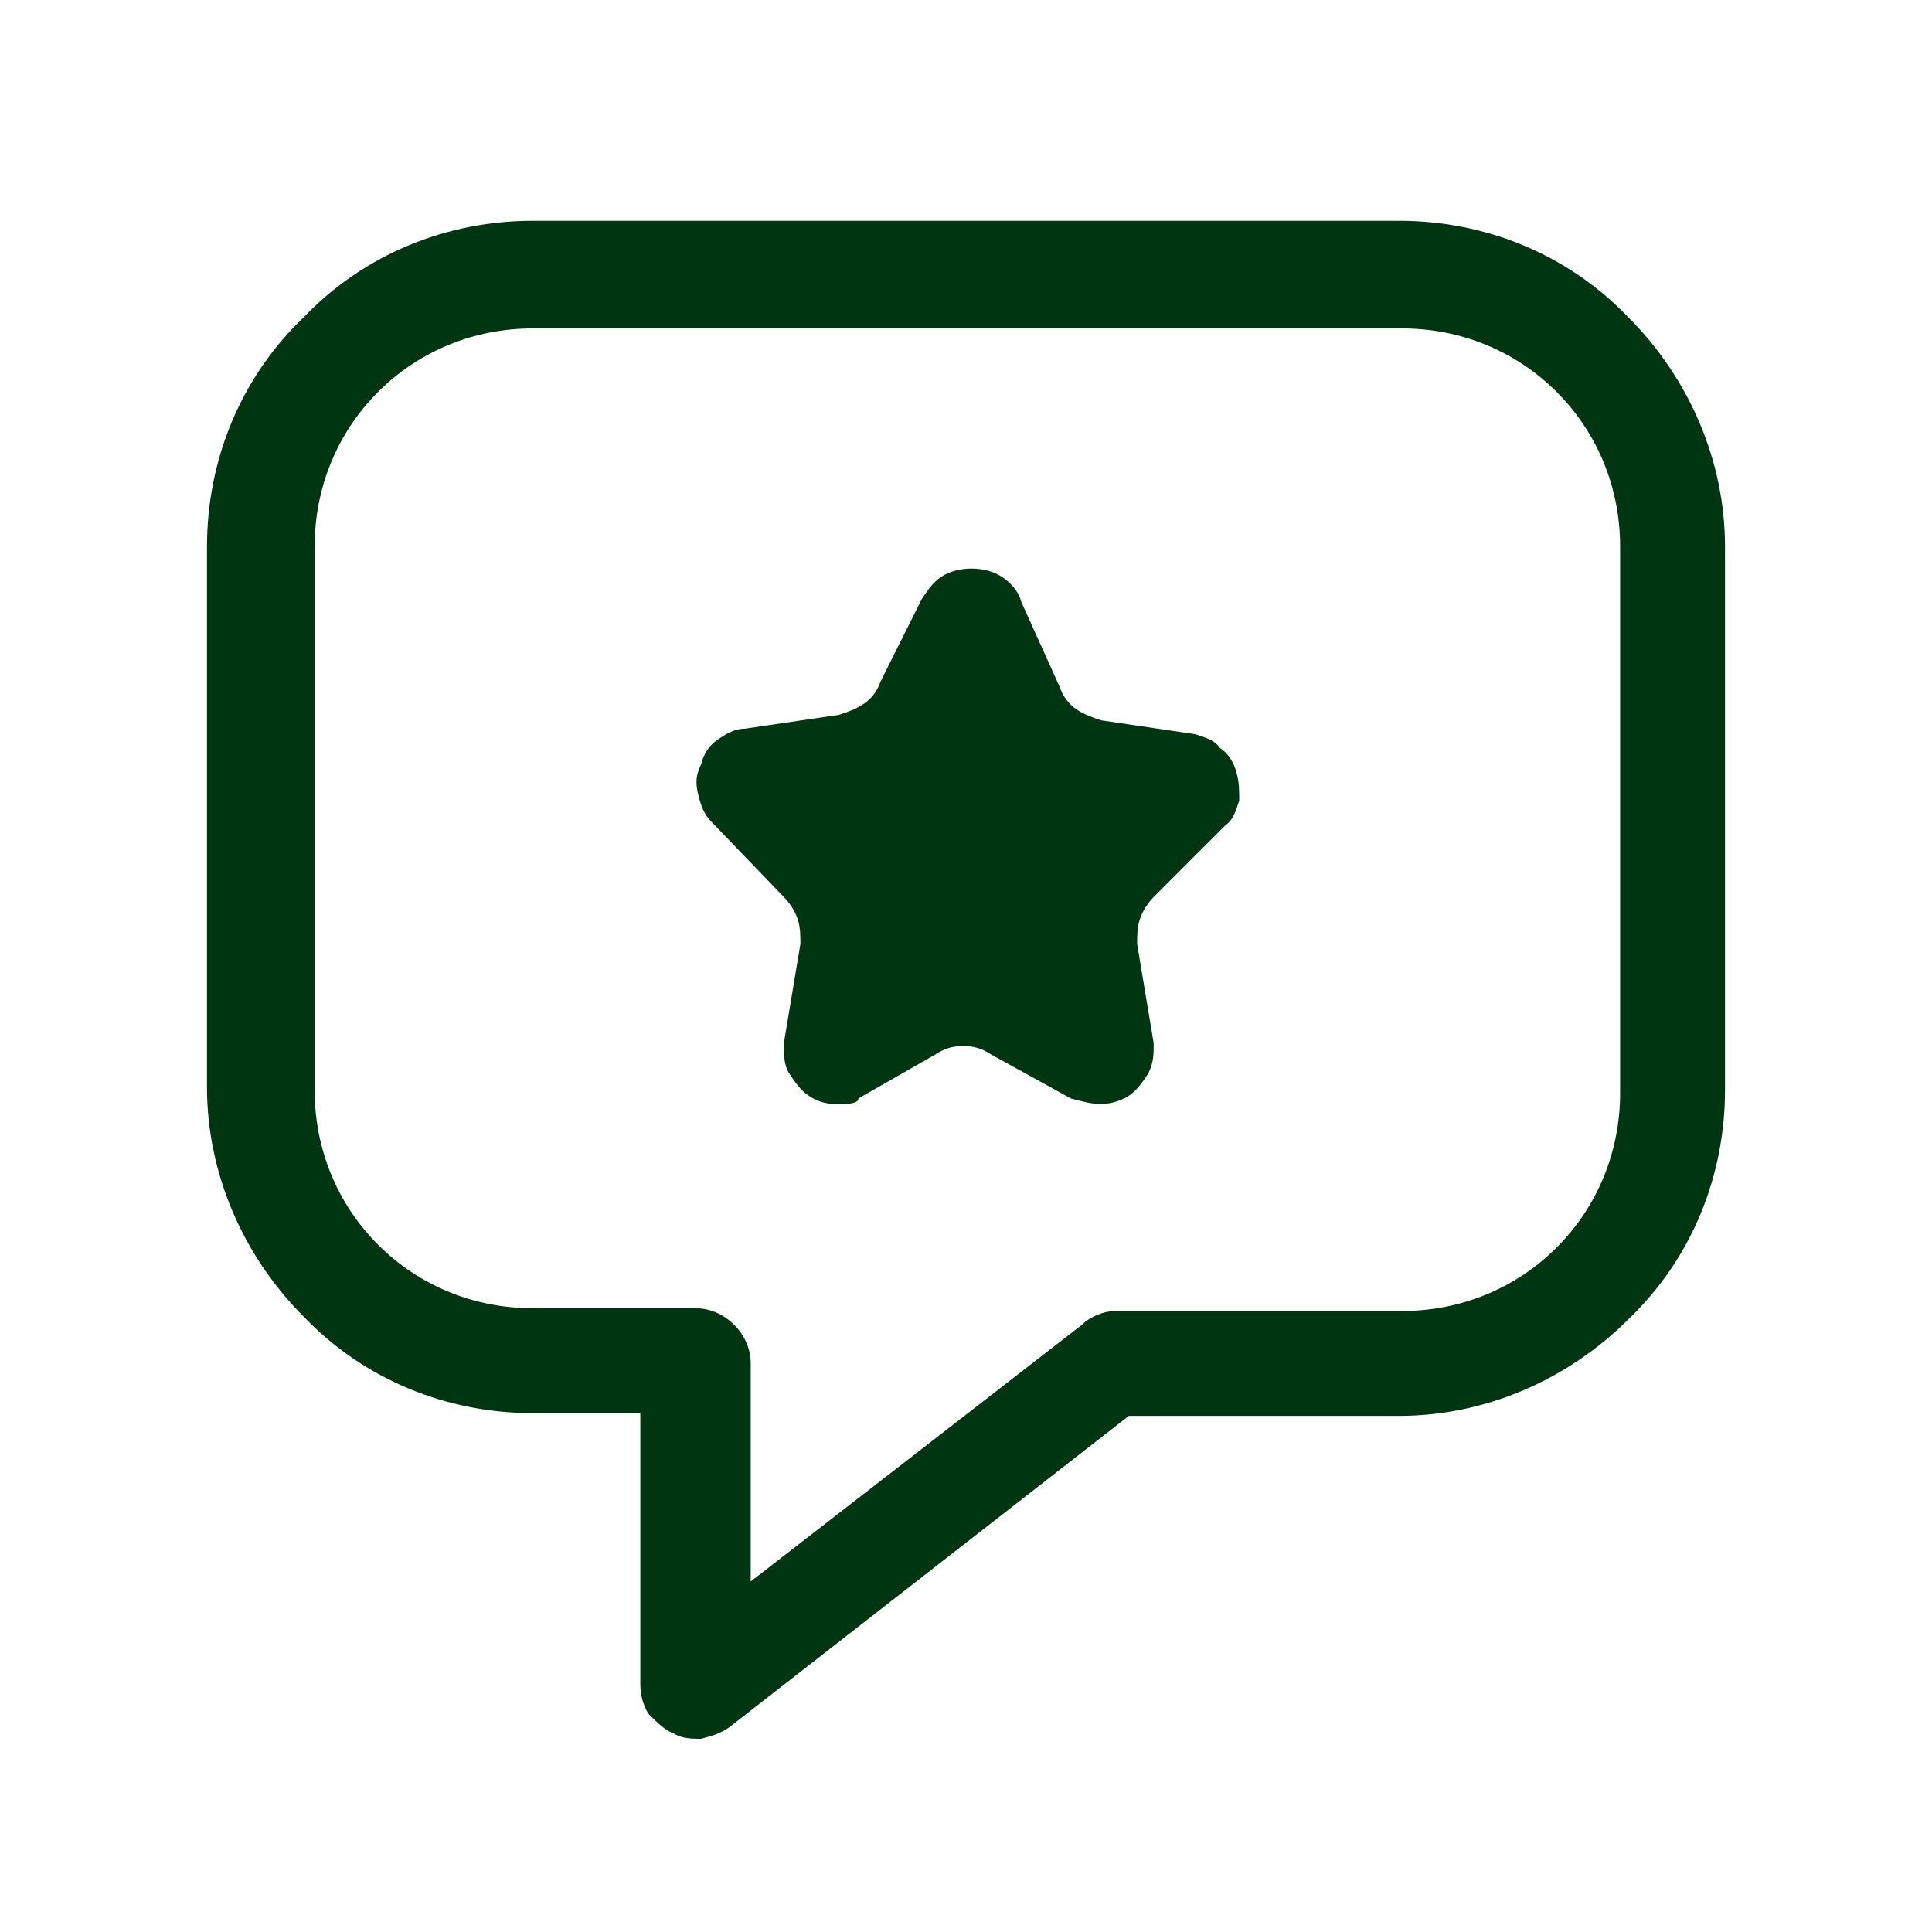
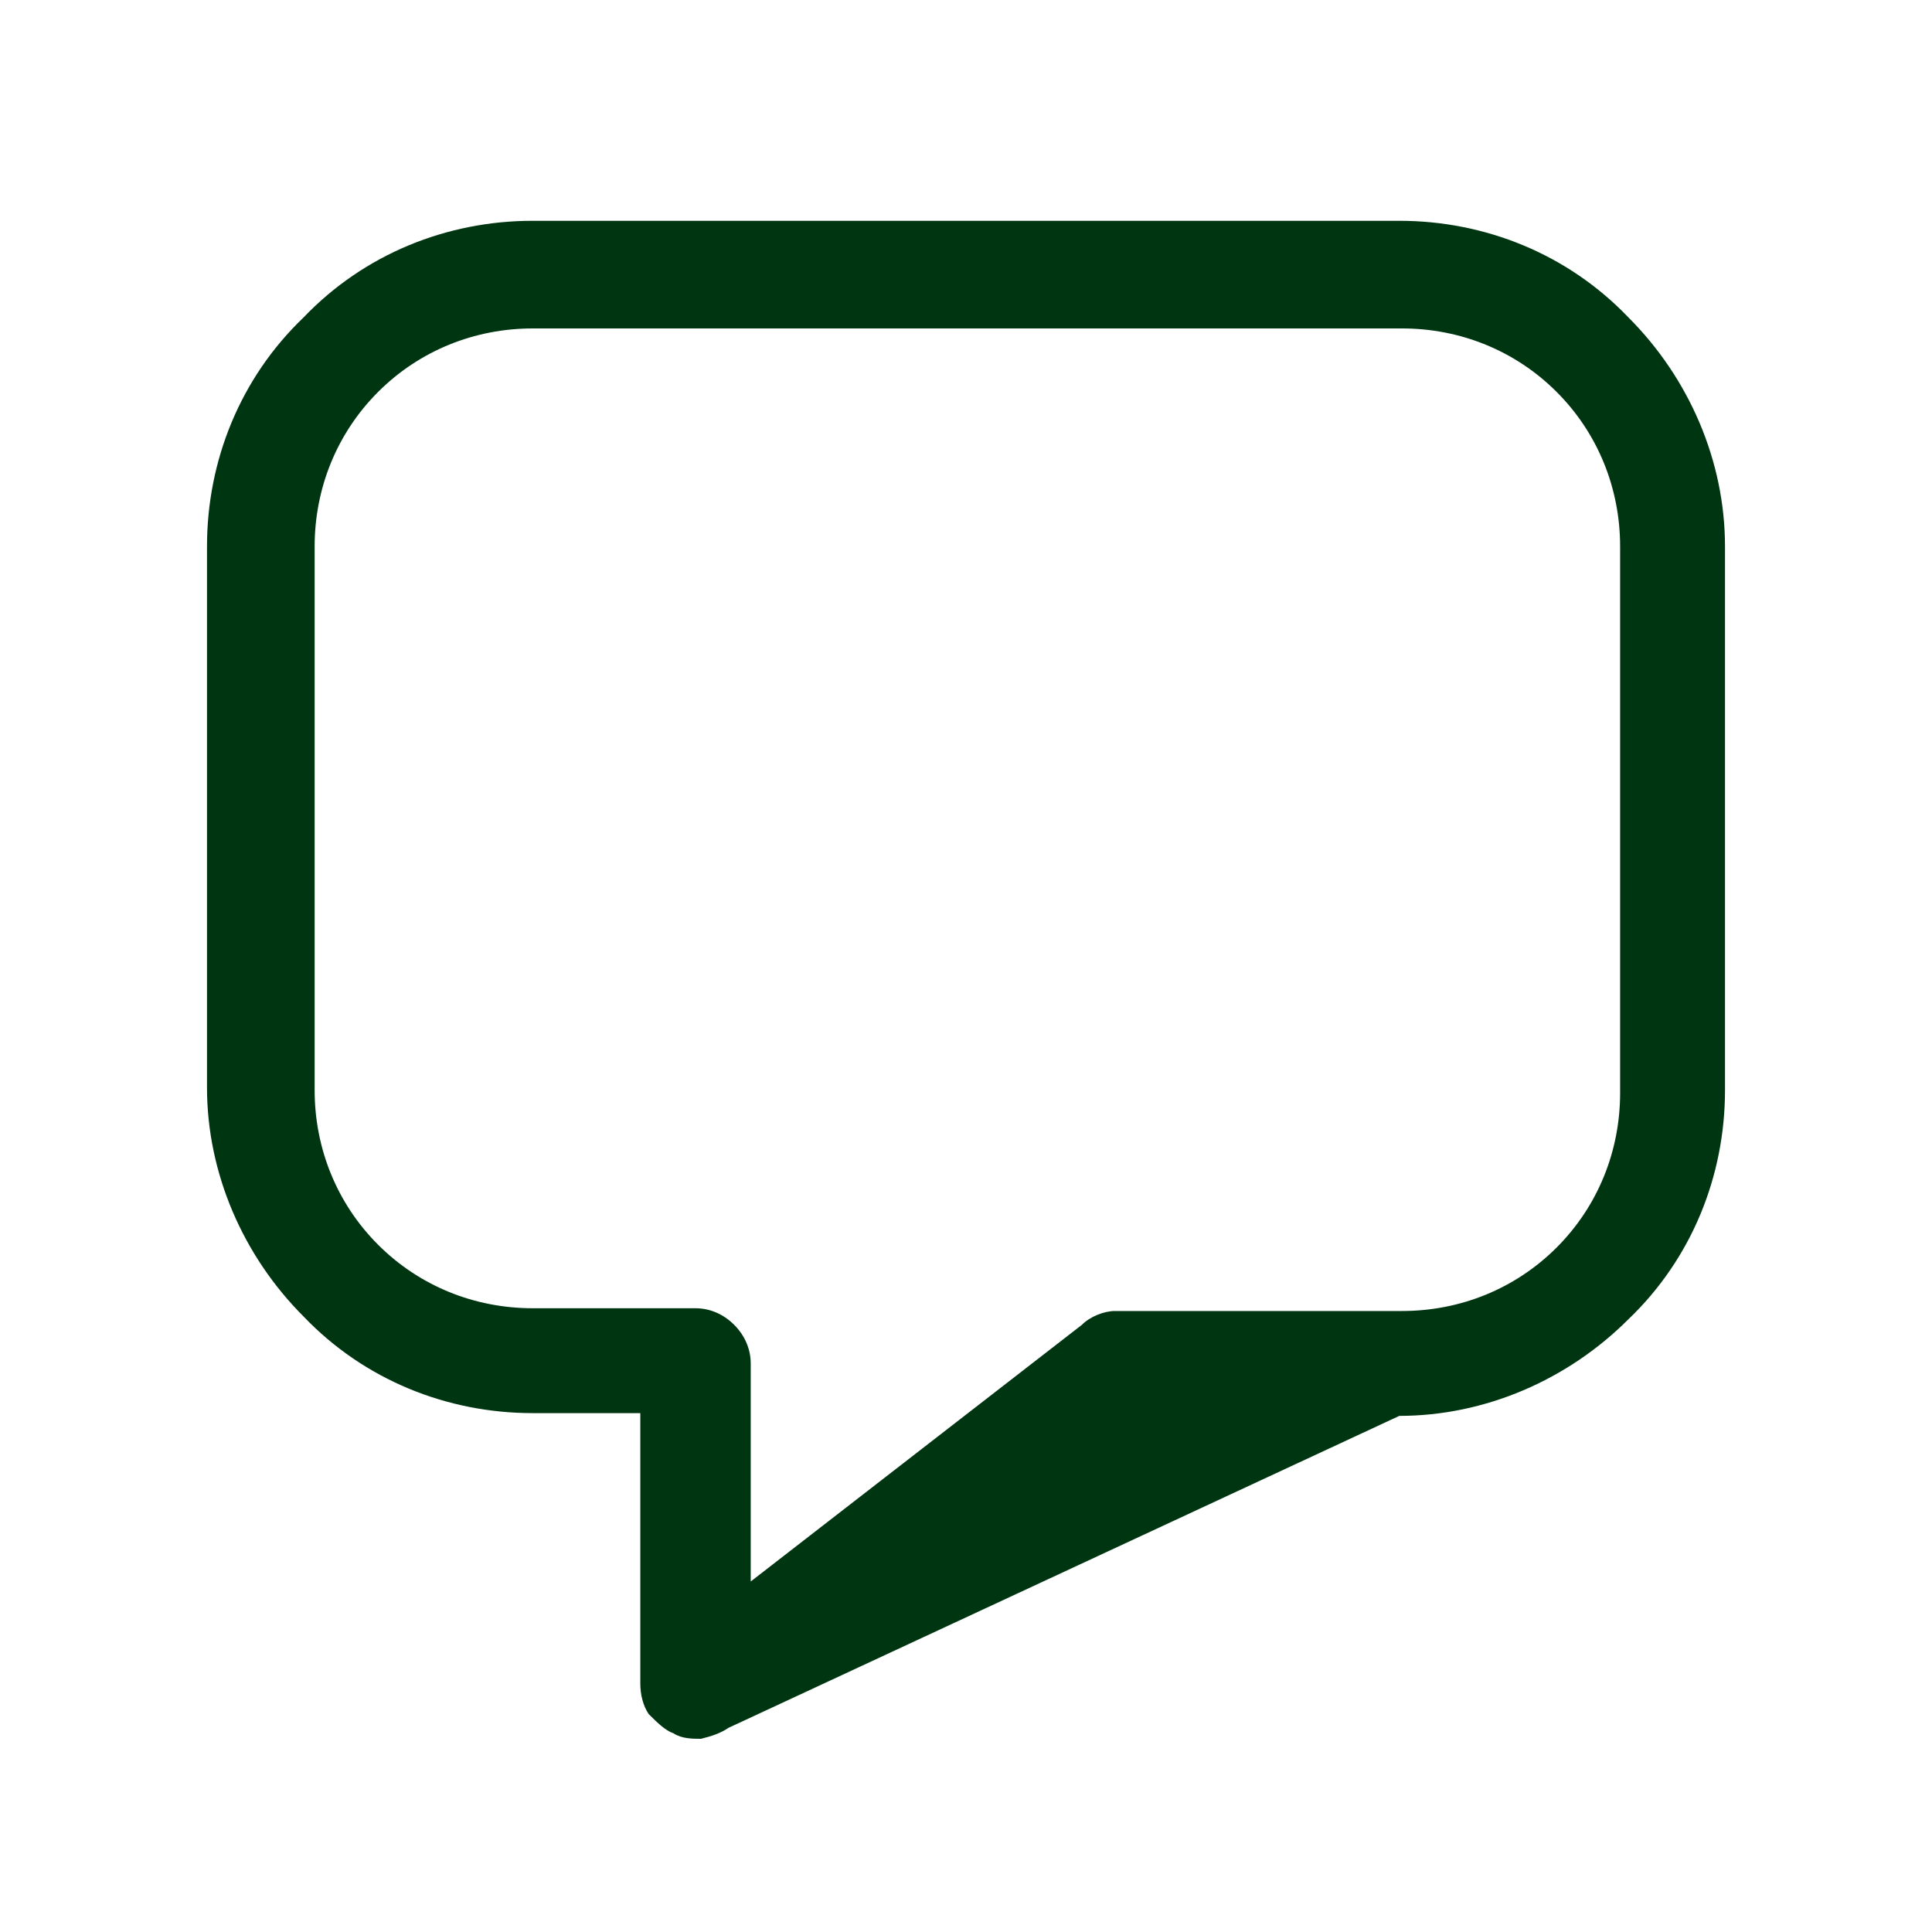
<svg xmlns="http://www.w3.org/2000/svg" version="1.1" id="Layer_1" x="0px" y="0px" viewBox="0 0 70 70" style="enable-background:new 0 0 70 70;" xml:space="preserve">
  <style type="text/css">
	.st0{fill-rule:evenodd;clip-rule:evenodd;fill:#003512;}
	.st1{fill-rule:evenodd;clip-rule:evenodd;fill:#003512;}
</style>
-   <path class="st0" d="M7.5,19.8c0-3.1,1.2-6.1,3.5-8.3C13.2,9.2,16.2,8,19.3,8h31.4c3.1,0,6.1,1.2,8.3,3.5c2.2,2.2,3.5,5.2,3.5,8.3  v19.7c0,3.1-1.2,6.1-3.5,8.3c-2.2,2.2-5.2,3.5-8.3,3.5h-9.8L26.4,62.6c-0.3,0.2-0.6,0.3-1,0.4c-0.3,0-0.7,0-1-0.2  c-0.3-0.1-0.6-0.4-0.9-0.7c-0.2-0.3-0.3-0.7-0.3-1.1v-9.8h-3.9c-3.1,0-6.1-1.2-8.3-3.5c-2.2-2.2-3.5-5.2-3.5-8.3V19.8z M19.3,11.9  c-2.1,0-4.1,0.8-5.6,2.3c-1.5,1.5-2.3,3.5-2.3,5.6v19.7c0,2.1,0.8,4.1,2.3,5.6c1.5,1.5,3.5,2.3,5.6,2.3h5.9c0.5,0,1,0.2,1.4,0.6  c0.4,0.4,0.6,0.9,0.6,1.4v7.9l12-9.3c0.3-0.3,0.8-0.5,1.2-0.5h10.4c2.1,0,4.1-0.8,5.6-2.3c1.5-1.5,2.3-3.5,2.3-5.6V19.8  c0-2.1-0.8-4.1-2.3-5.6c-1.5-1.5-3.5-2.3-5.6-2.3H19.3z" />
-   <path class="st1" d="M37,21.8l1.4,3.1c0.1,0.3,0.3,0.6,0.6,0.8c0.3,0.2,0.6,0.3,0.9,0.4l3.4,0.5c0.3,0.1,0.7,0.2,0.9,0.5  c0.3,0.2,0.5,0.5,0.6,0.9c0.1,0.3,0.1,0.7,0.1,1c-0.1,0.3-0.2,0.7-0.5,0.9l-2.6,2.6c-0.2,0.2-0.4,0.5-0.5,0.8s-0.1,0.6-0.1,0.9  l0.6,3.6c0,0.4,0,0.7-0.2,1.1c-0.2,0.3-0.4,0.6-0.7,0.8c-0.3,0.2-0.7,0.3-1,0.3c-0.4,0-0.7-0.1-1.1-0.2l-2.9-1.6  c-0.3-0.2-0.6-0.3-1-0.3c-0.4,0-0.7,0.1-1,0.3l-2.8,1.6C31.1,40,30.7,40,30.3,40c-0.4,0-0.7-0.1-1-0.3c-0.3-0.2-0.5-0.5-0.7-0.8  c-0.2-0.3-0.2-0.7-0.2-1.1l0.6-3.6c0-0.3,0-0.6-0.1-0.9c-0.1-0.3-0.3-0.6-0.5-0.8l-2.6-2.7c-0.3-0.3-0.4-0.6-0.5-1  c-0.1-0.4-0.1-0.7,0.1-1.1c0.1-0.4,0.3-0.7,0.6-0.9c0.3-0.2,0.6-0.4,1-0.4l3.4-0.5c0.3-0.1,0.6-0.2,0.9-0.4c0.3-0.2,0.5-0.5,0.6-0.8  l1.5-3c0.2-0.3,0.4-0.6,0.7-0.8s0.7-0.3,1.1-0.3c0.4,0,0.8,0.1,1.1,0.3C36.6,21.1,36.9,21.4,37,21.8z" />
+   <path class="st0" d="M7.5,19.8c0-3.1,1.2-6.1,3.5-8.3C13.2,9.2,16.2,8,19.3,8h31.4c3.1,0,6.1,1.2,8.3,3.5c2.2,2.2,3.5,5.2,3.5,8.3  v19.7c0,3.1-1.2,6.1-3.5,8.3c-2.2,2.2-5.2,3.5-8.3,3.5L26.4,62.6c-0.3,0.2-0.6,0.3-1,0.4c-0.3,0-0.7,0-1-0.2  c-0.3-0.1-0.6-0.4-0.9-0.7c-0.2-0.3-0.3-0.7-0.3-1.1v-9.8h-3.9c-3.1,0-6.1-1.2-8.3-3.5c-2.2-2.2-3.5-5.2-3.5-8.3V19.8z M19.3,11.9  c-2.1,0-4.1,0.8-5.6,2.3c-1.5,1.5-2.3,3.5-2.3,5.6v19.7c0,2.1,0.8,4.1,2.3,5.6c1.5,1.5,3.5,2.3,5.6,2.3h5.9c0.5,0,1,0.2,1.4,0.6  c0.4,0.4,0.6,0.9,0.6,1.4v7.9l12-9.3c0.3-0.3,0.8-0.5,1.2-0.5h10.4c2.1,0,4.1-0.8,5.6-2.3c1.5-1.5,2.3-3.5,2.3-5.6V19.8  c0-2.1-0.8-4.1-2.3-5.6c-1.5-1.5-3.5-2.3-5.6-2.3H19.3z" />
</svg>